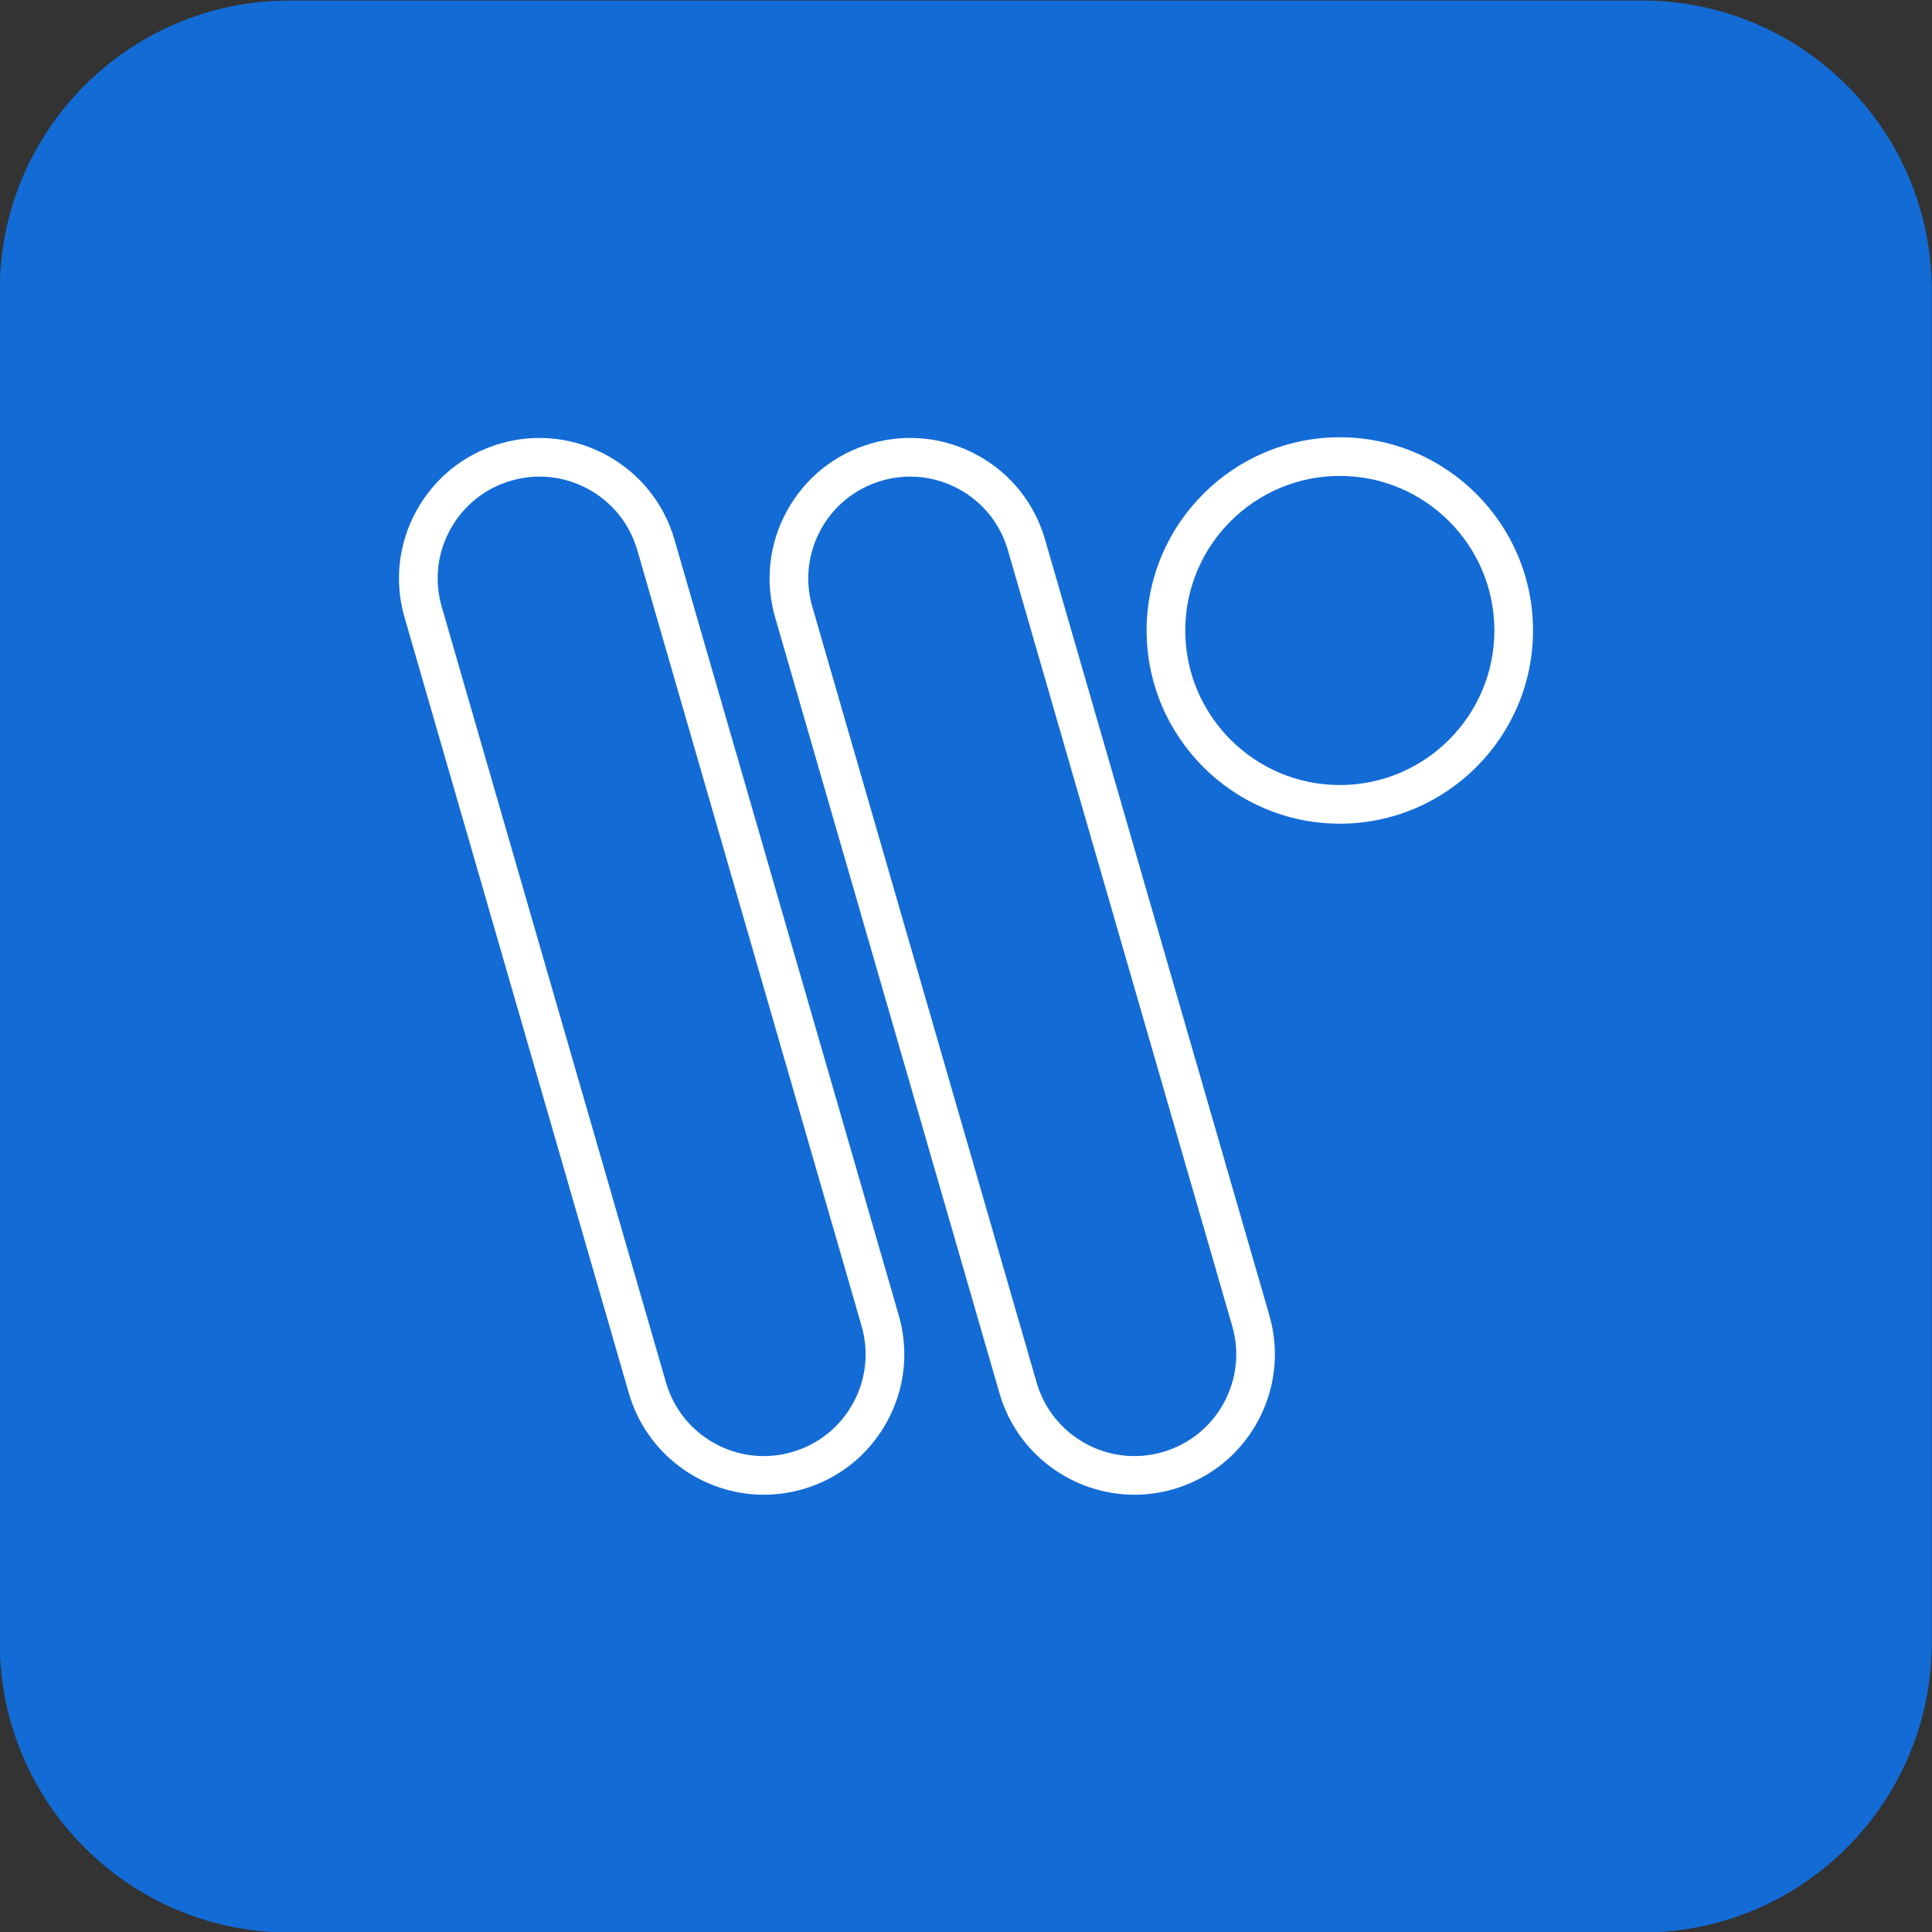
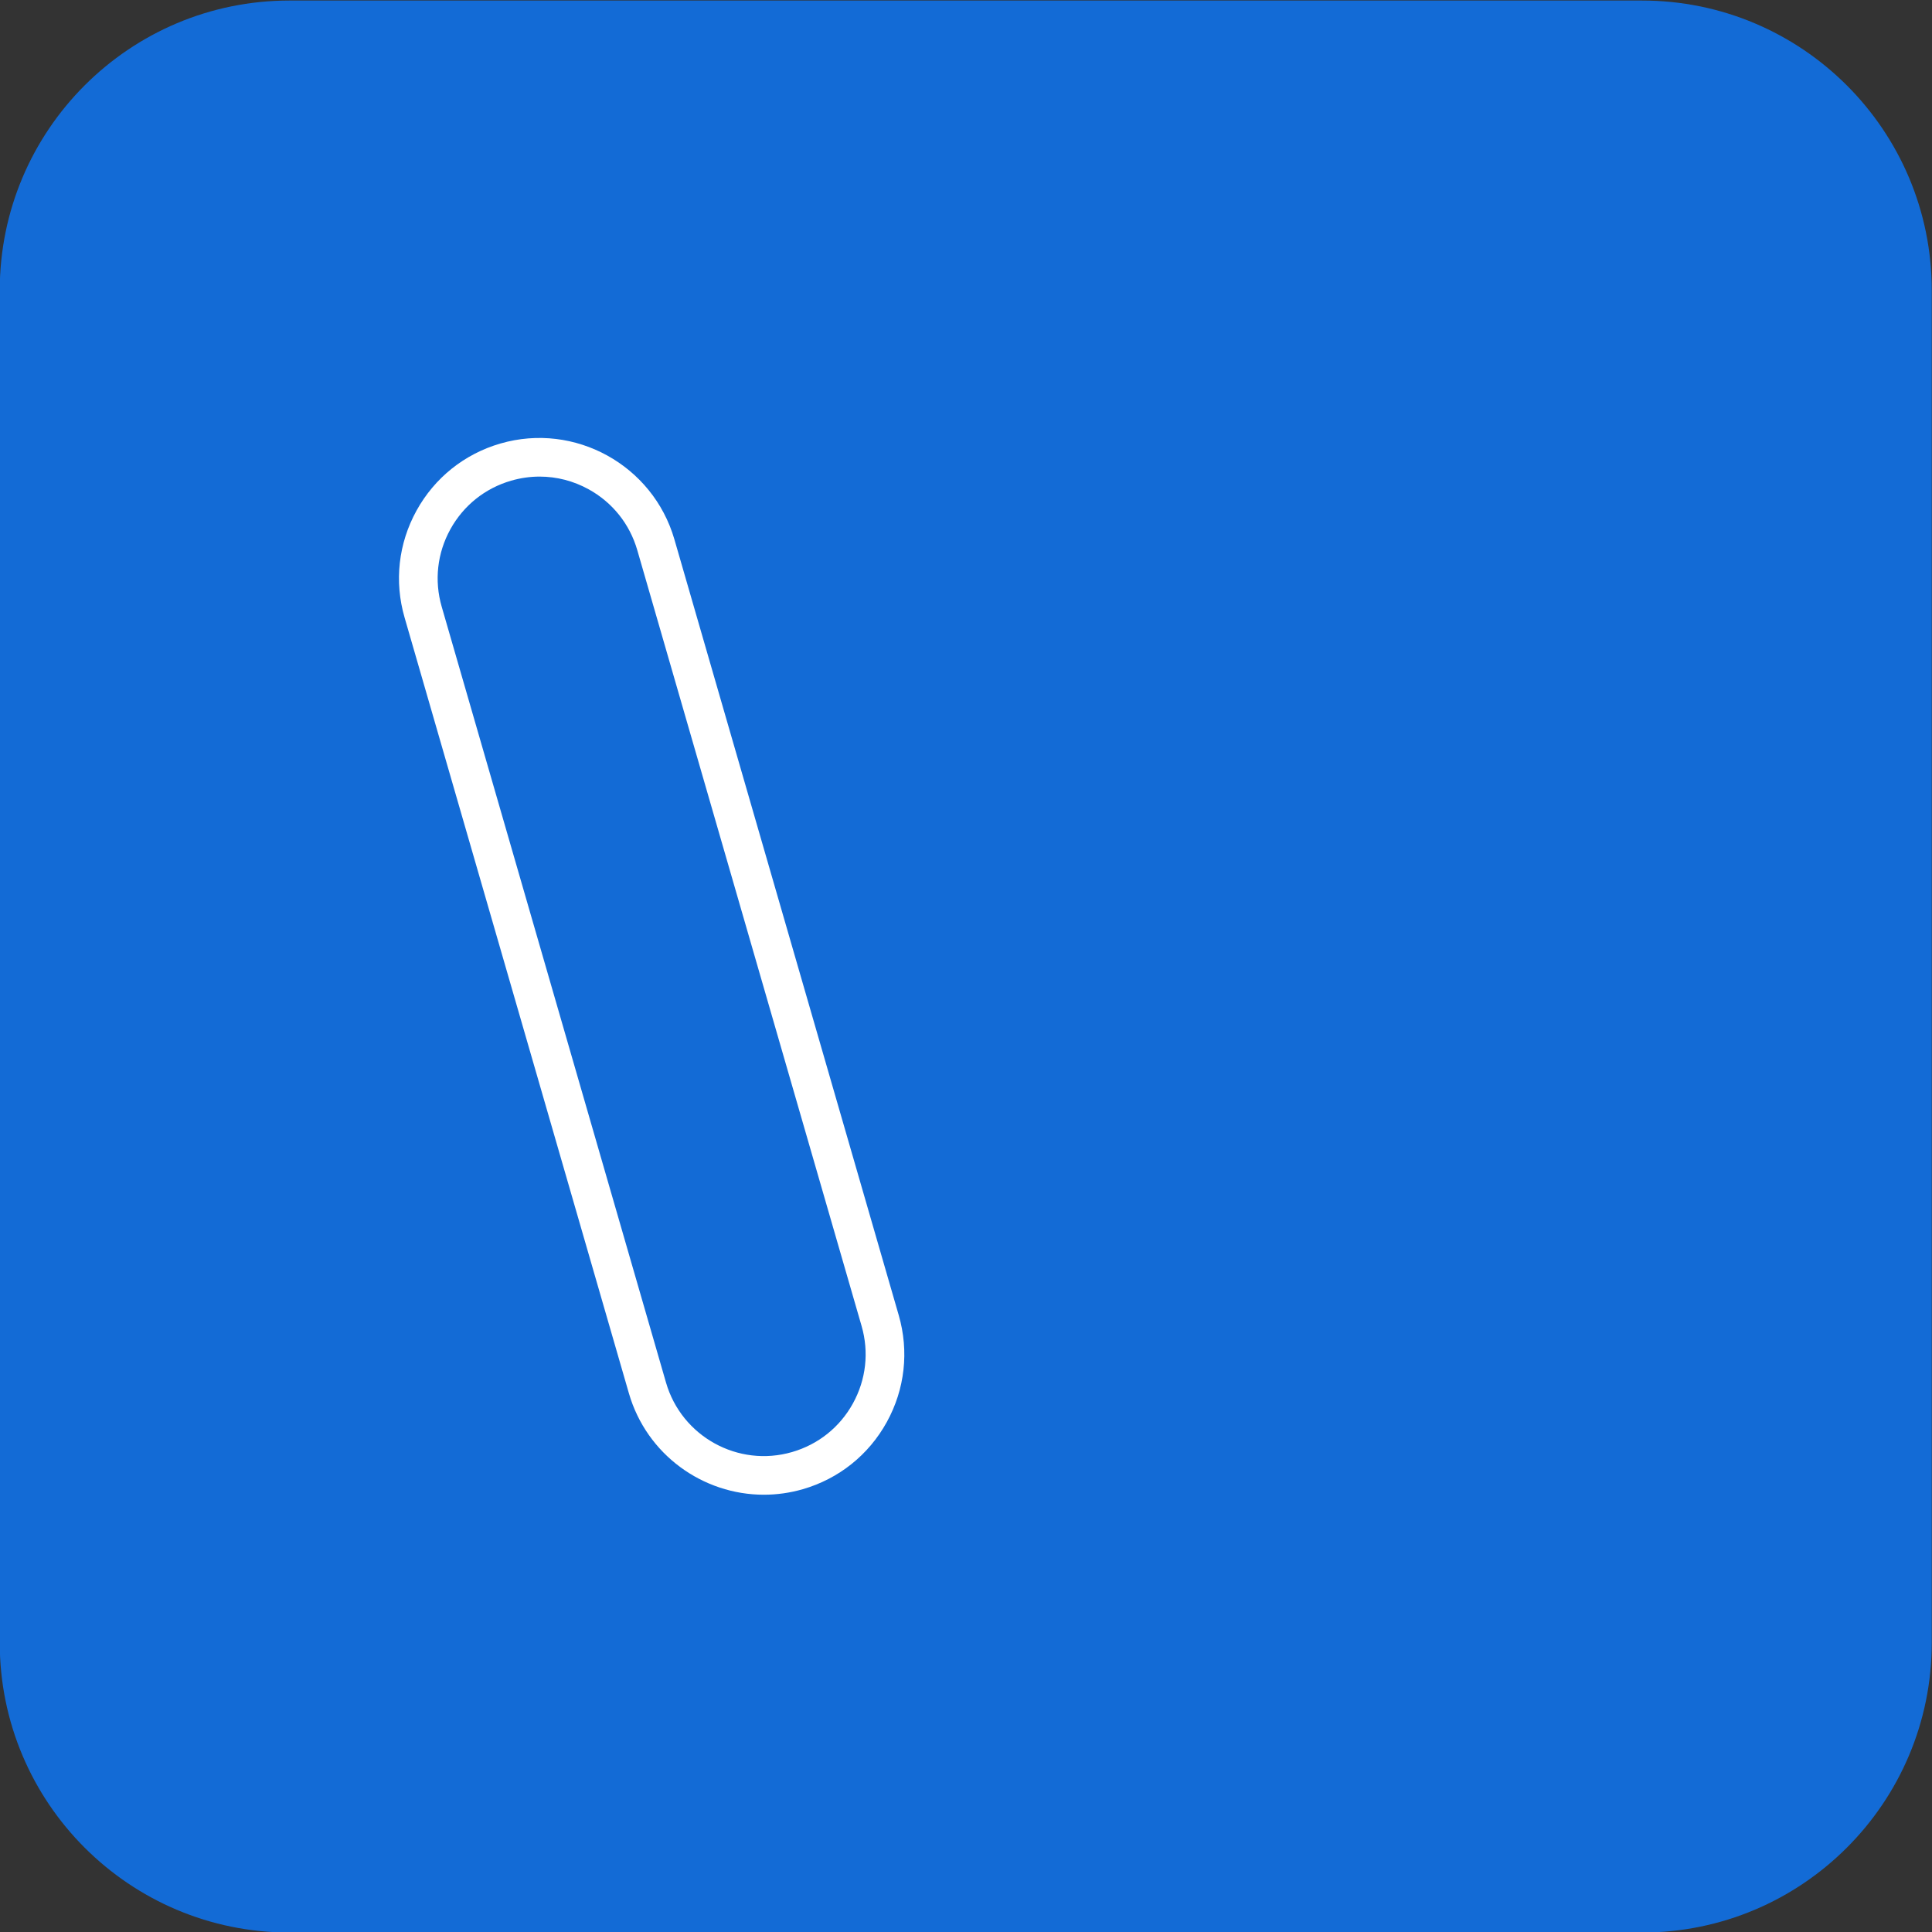
<svg xmlns="http://www.w3.org/2000/svg" version="1.1" id="Layer_1" x="0px" y="0px" viewBox="0 0 1080 1080" style="enable-background:new 0 0 1080 1080;" xml:space="preserve">
  <rect x="0" y="0" width="1080" height="1080" fill="#333333" stroke="none" />
  <style type="text/css">
	.st0{fill:#136BD6;}
	.st1{fill:#FFFFFF;}
</style>
  <g>
    <path class="st0" d="M917.86,1080.3h-756c-89.47,0-162-72.53-162-162v-756c0-89.47,72.53-162,162-162h756   c89.47,0,162,72.53,162,162v756C1079.86,1007.77,1007.33,1080.3,917.86,1080.3z" />
  </g>
  <g>
    <g>
      <g>
        <path class="st1" d="M427.01,835.56c-34.08,0-65.53-22.38-75.46-56.72L226.15,345.16c-5.82-20.14-3.45-41.34,6.68-59.72     c10.12-18.36,26.79-31.68,46.94-37.52c41.51-12.02,85.2,12.02,97.23,53.63L502.4,735.23c5.82,20.14,3.45,41.34-6.68,59.72     c-10.12,18.36-26.79,31.68-46.94,37.52C441.52,834.56,434.2,835.56,427.01,835.56z M301.66,266.42c-5.31,0-10.64,0.75-15.89,2.27     c-14.6,4.22-26.68,13.88-34.02,27.19c-7.34,13.31-9.06,28.69-4.83,43.29L372.3,772.85c8.71,30.14,40.31,47.62,70.48,38.85     c14.6-4.22,26.68-13.88,34.02-27.19c7.34-13.31,9.06-28.69,4.83-43.29L356.25,307.55c-4.22-14.61-13.88-26.69-27.19-34.03     C320.52,268.81,311.14,266.42,301.66,266.42z" />
      </g>
      <g>
-         <path class="st1" d="M634.18,835.56c-34.08,0-65.53-22.38-75.46-56.72L433.32,345.16c-5.82-20.14-3.45-41.34,6.68-59.72     c10.12-18.36,26.79-31.68,46.94-37.52c20.14-5.81,41.36-3.45,59.73,6.68s31.68,26.8,37.5,46.95l125.39,433.67     c5.82,20.14,3.45,41.34-6.68,59.72c-10.12,18.36-26.79,31.68-46.94,37.52C648.69,834.56,641.37,835.56,634.18,835.56z      M508.83,266.42c-5.31,0-10.64,0.75-15.89,2.27c-14.6,4.22-26.68,13.88-34.02,27.19c-7.34,13.31-9.06,28.69-4.83,43.29     l125.39,433.68c8.71,30.14,40.32,47.62,70.48,38.85c14.6-4.22,26.68-13.88,34.02-27.19c7.34-13.31,9.06-28.69,4.83-43.29     L563.42,307.55c-4.22-14.61-13.87-26.69-27.18-34.03C527.7,268.81,518.32,266.42,508.83,266.42z" />
-       </g>
+         </g>
    </g>
    <g>
-       <path class="st1" d="M748.97,460.44c-59.55,0-108-48.45-108-108s48.45-108,108-108s108,48.45,108,108S808.52,460.44,748.97,460.44    z M748.97,266.04c-47.64,0-86.4,38.76-86.4,86.4s38.76,86.4,86.4,86.4s86.4-38.76,86.4-86.4S796.61,266.04,748.97,266.04z" />
-     </g>
+       </g>
  </g>
</svg>